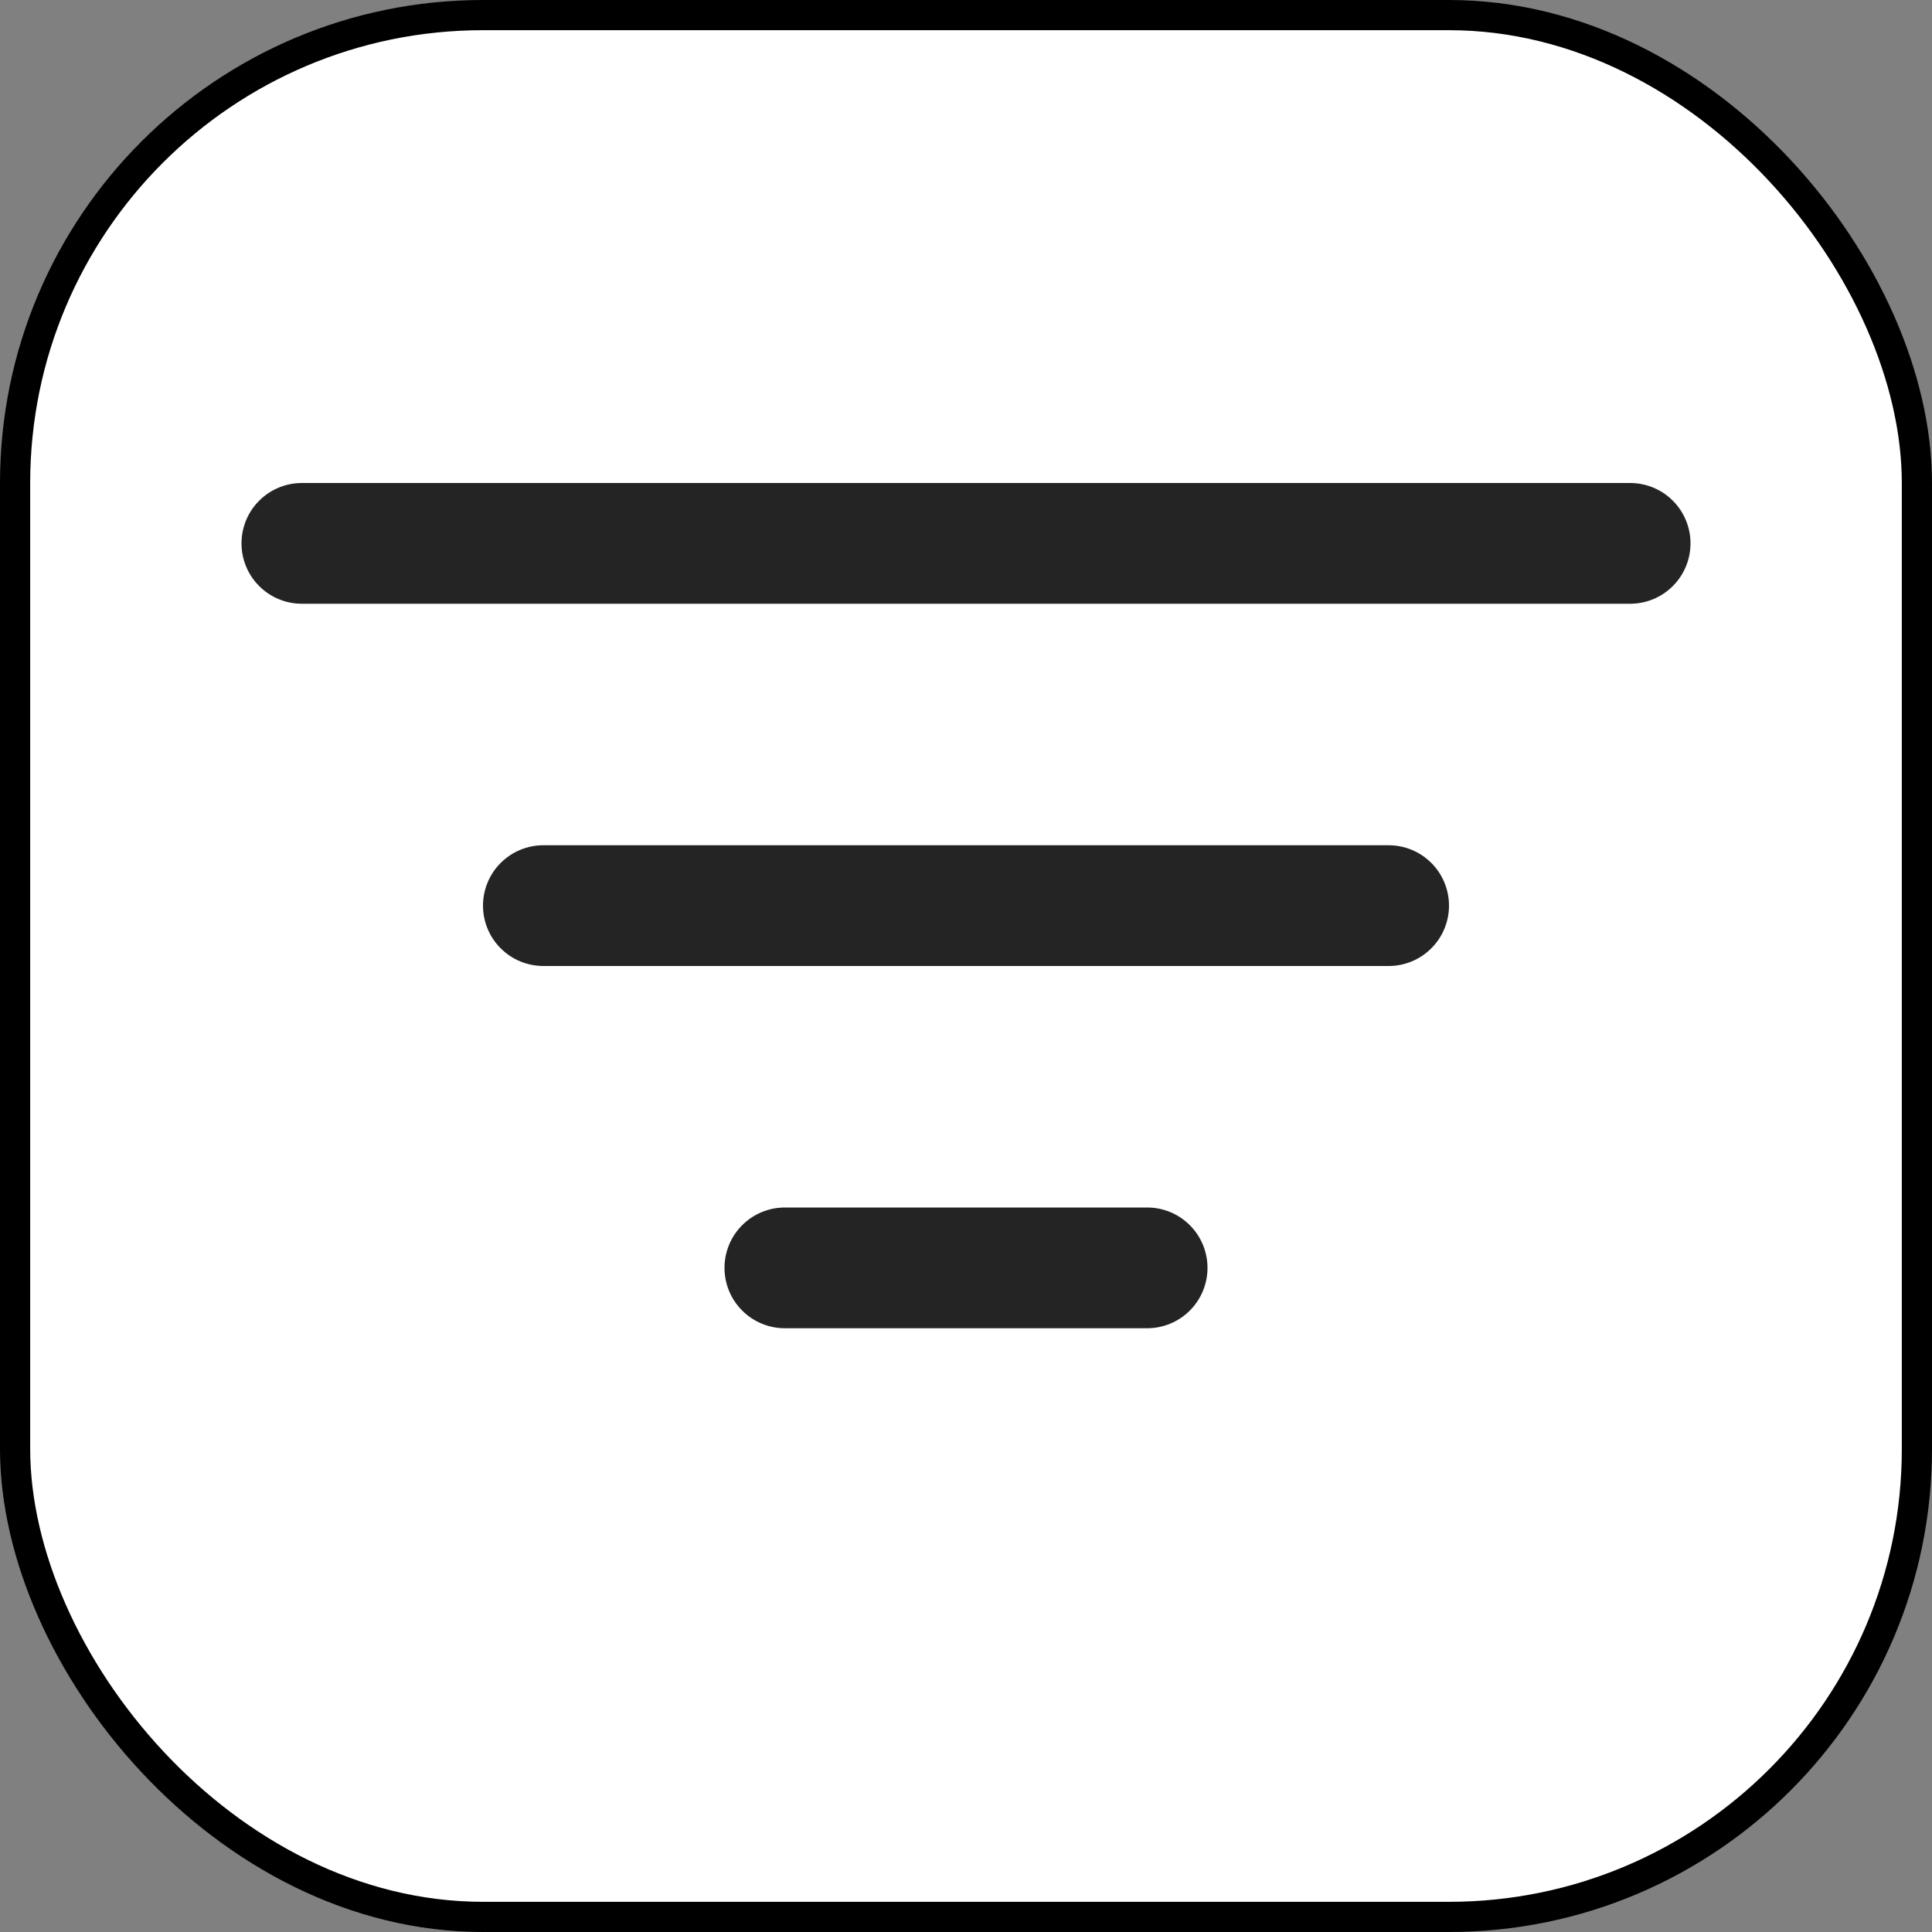
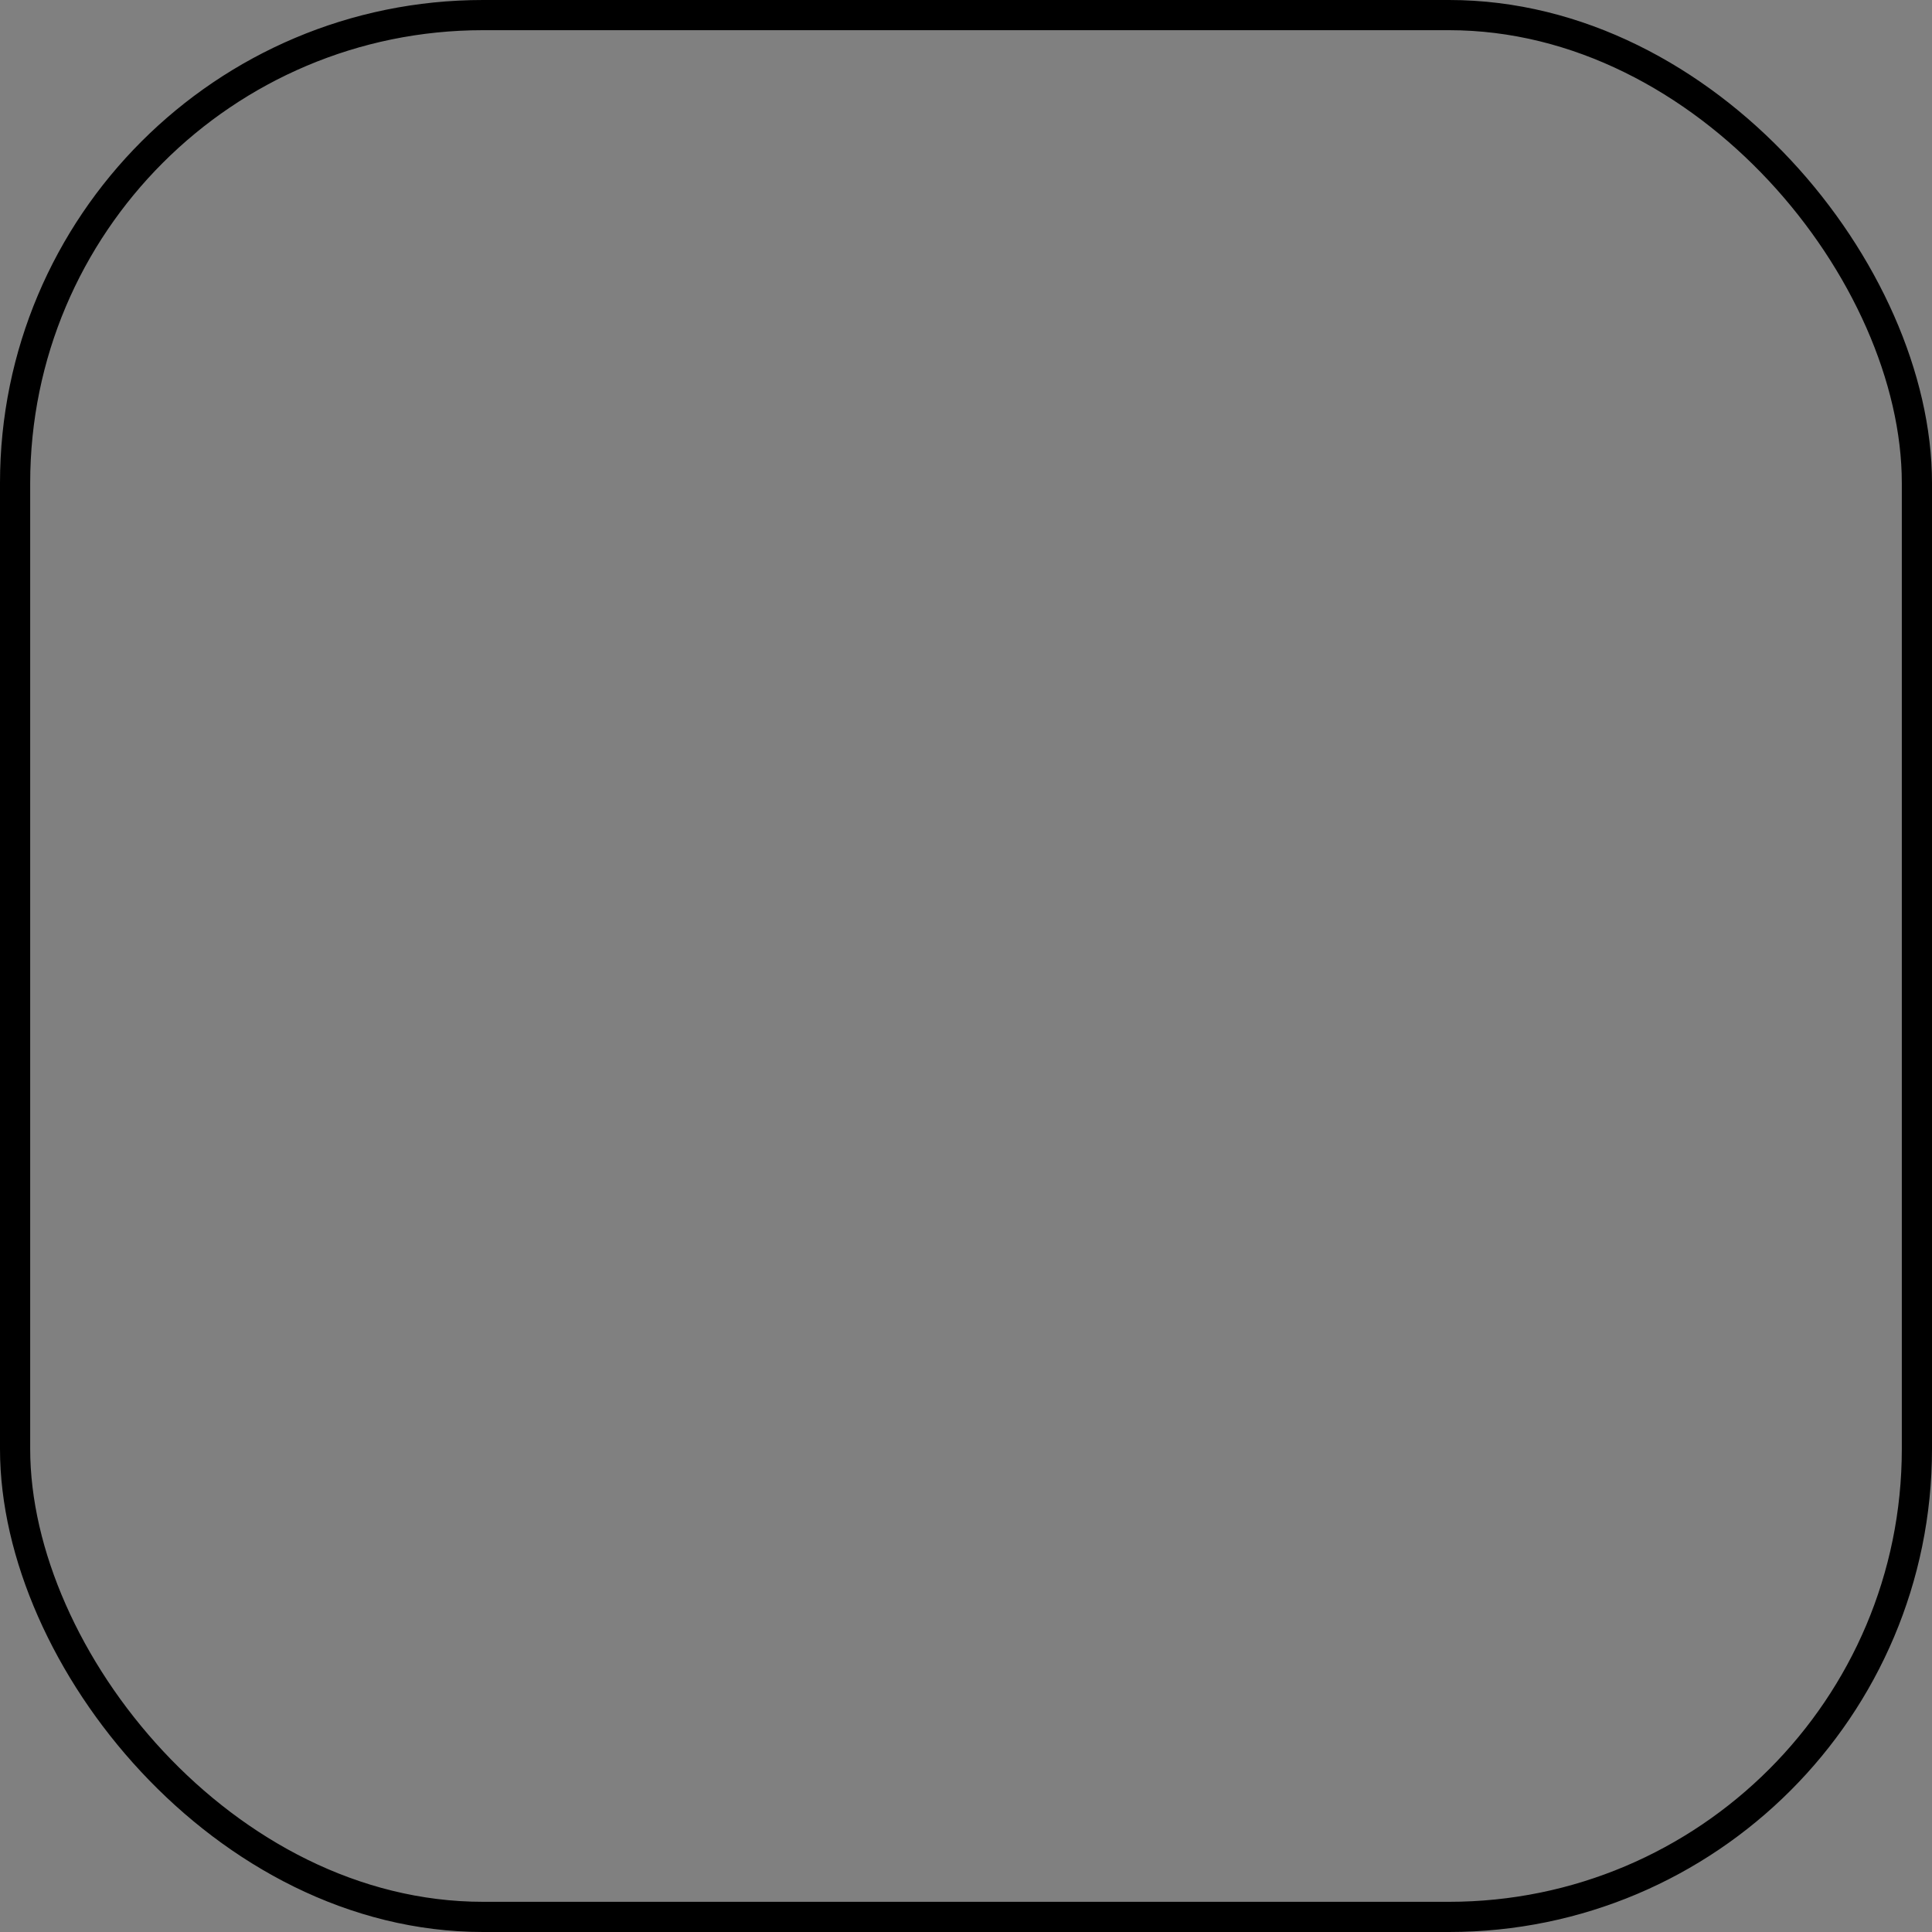
<svg xmlns="http://www.w3.org/2000/svg" width="32" height="32" viewBox="0 0 32 32" fill="none">
  <rect x="0" y="0" width="32" height="32" fill="#808080" stroke="none" />
  <g id="bi:filter">
-     <rect x="0.25" y="0.25" width="31.5" height="31.5" rx="7.75" fill="white" />
-     <path id="Vector" d="M12 21C12 20.735 12.105 20.48 12.293 20.293C12.48 20.105 12.735 20 13 20H19C19.265 20 19.52 20.105 19.707 20.293C19.895 20.48 20 20.735 20 21C20 21.265 19.895 21.52 19.707 21.707C19.52 21.895 19.265 22 19 22H13C12.735 22 12.48 21.895 12.293 21.707C12.105 21.52 12 21.265 12 21ZM8 15C8 14.735 8.105 14.48 8.293 14.293C8.48 14.105 8.735 14 9 14H23C23.265 14 23.52 14.105 23.707 14.293C23.895 14.48 24 14.735 24 15C24 15.265 23.895 15.52 23.707 15.707C23.52 15.895 23.265 16 23 16H9C8.735 16 8.48 15.895 8.293 15.707C8.105 15.52 8 15.265 8 15ZM4 9C4 8.735 4.105 8.48 4.293 8.293C4.48 8.105 4.735 8 5 8H27C27.265 8 27.52 8.105 27.707 8.293C27.895 8.48 28 8.735 28 9C28 9.265 27.895 9.52 27.707 9.707C27.52 9.895 27.265 10 27 10H5C4.735 10 4.48 9.895 4.293 9.707C4.105 9.52 4 9.265 4 9Z" fill="#242424" />
    <rect x="0.25" y="0.25" width="31.5" height="31.5" rx="7.75" stroke="black" stroke-width="0.5" />
  </g>
</svg>